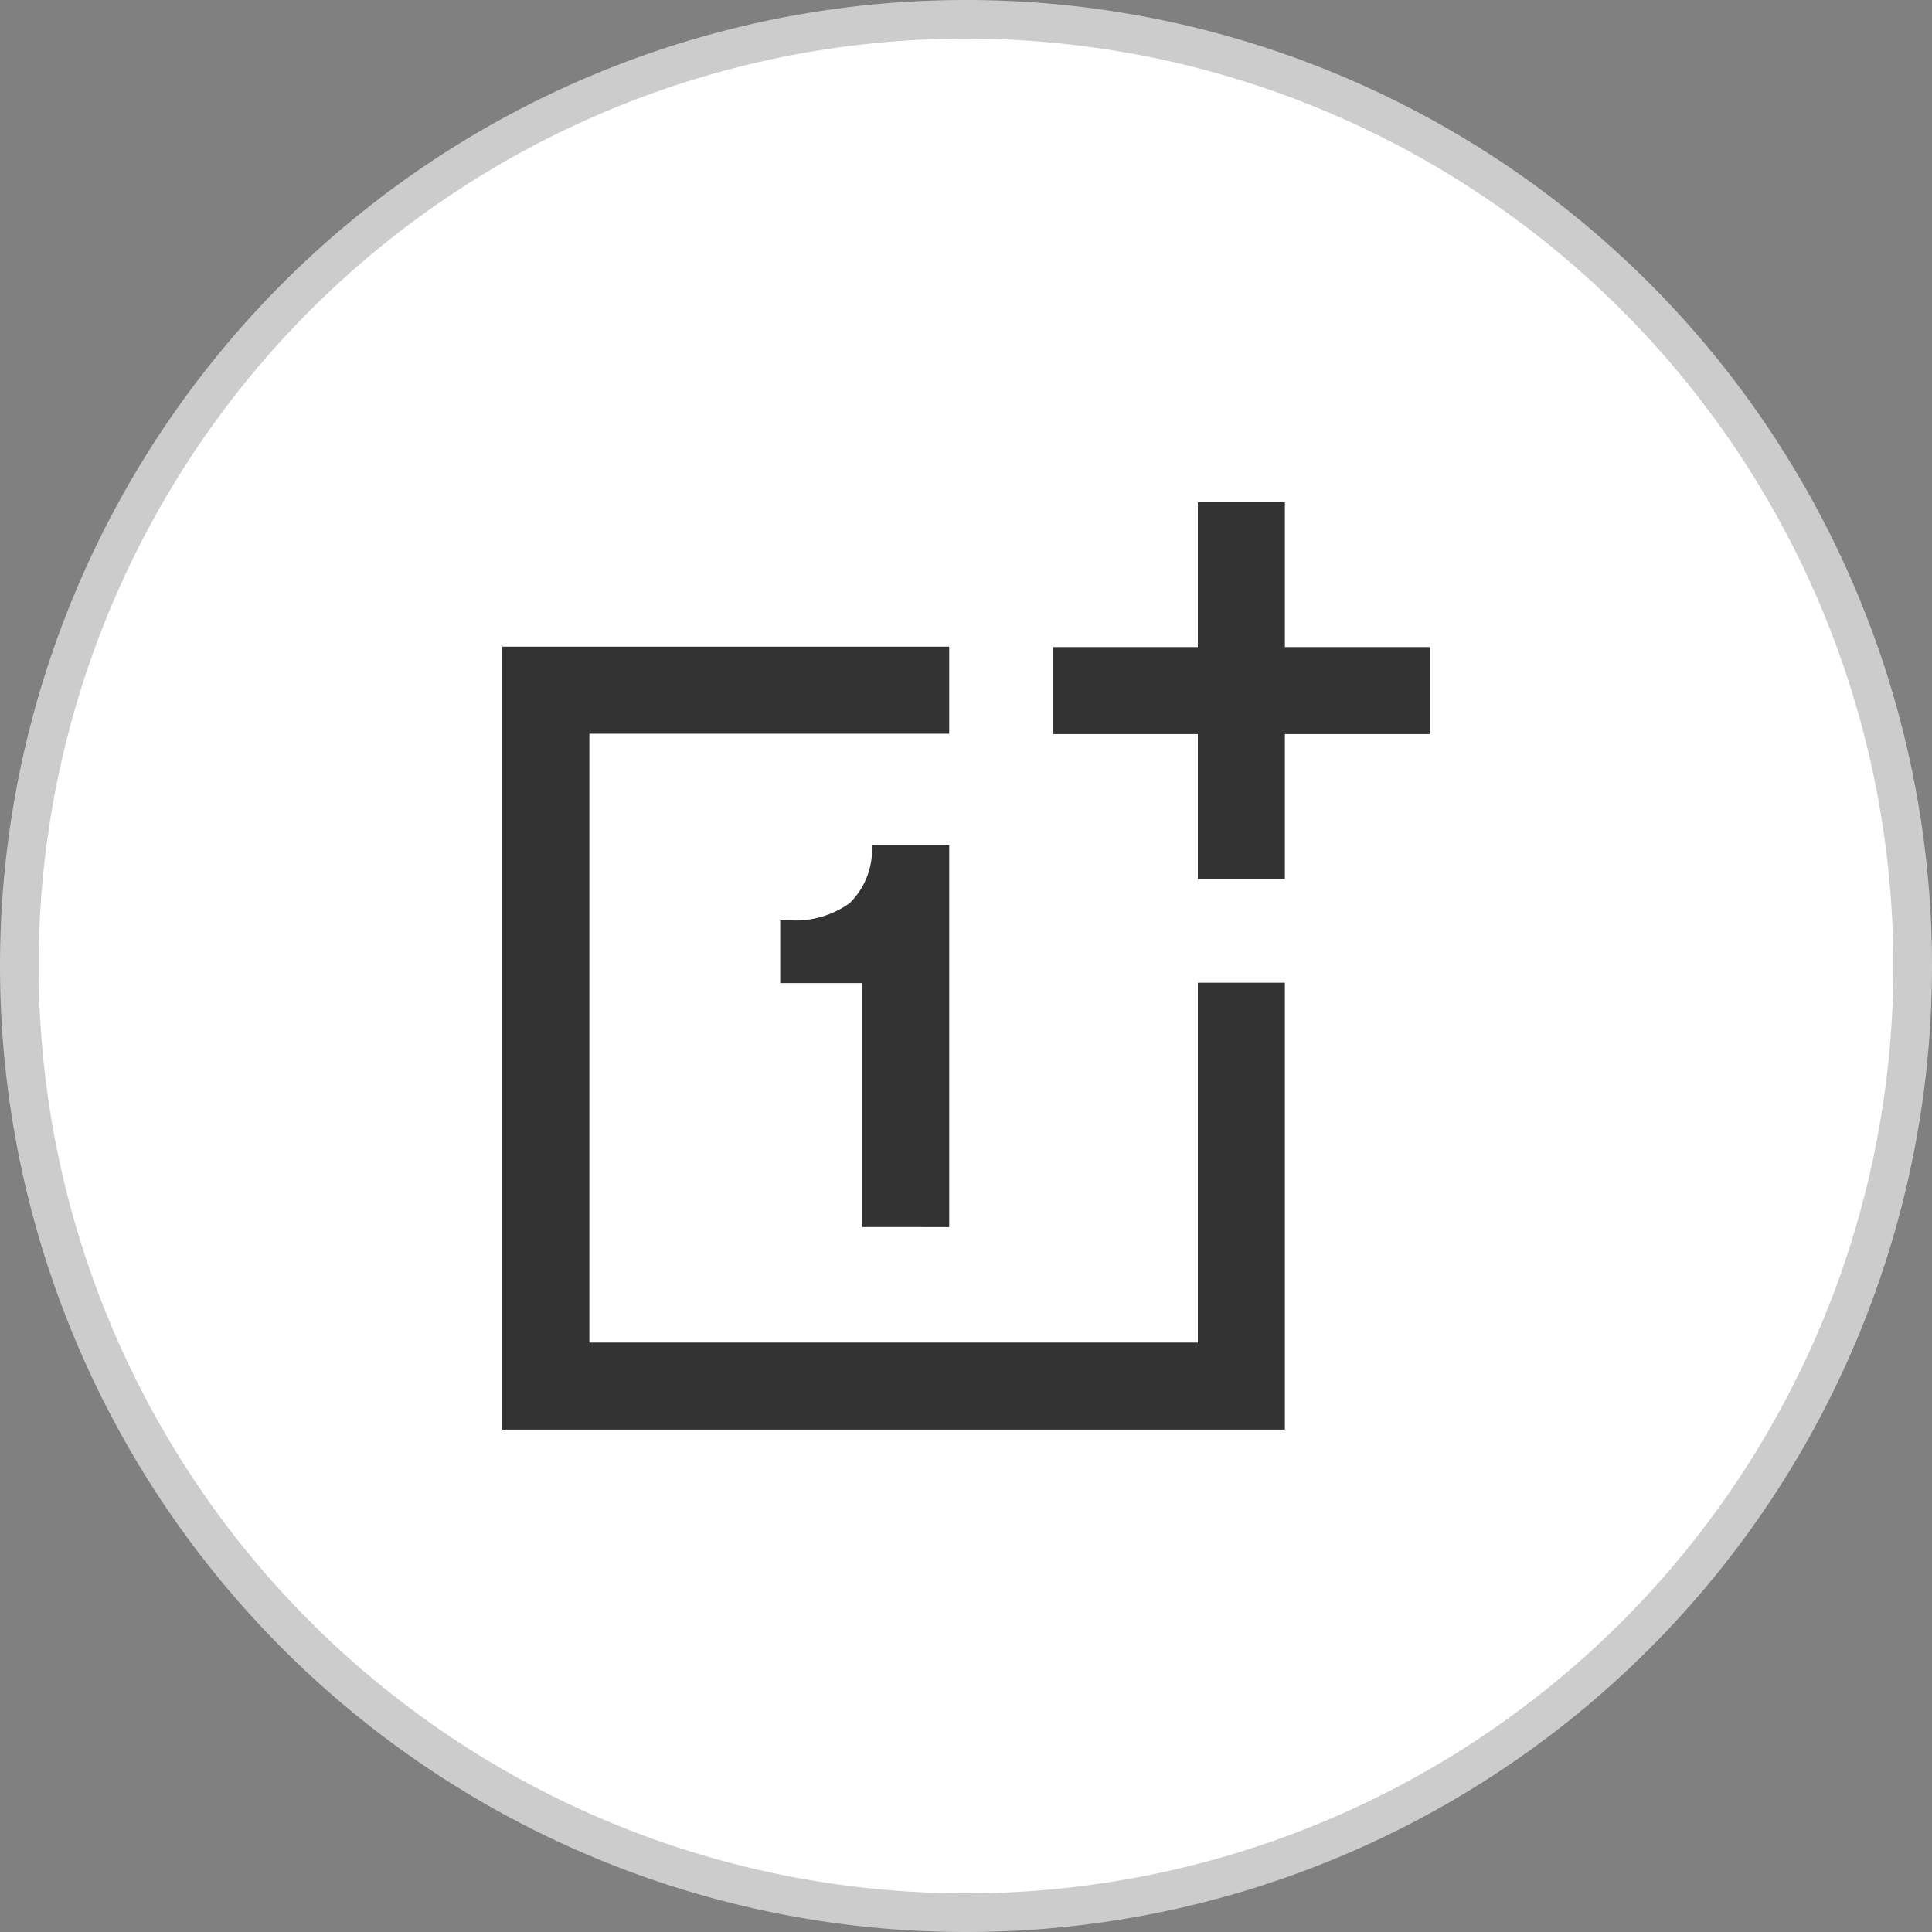
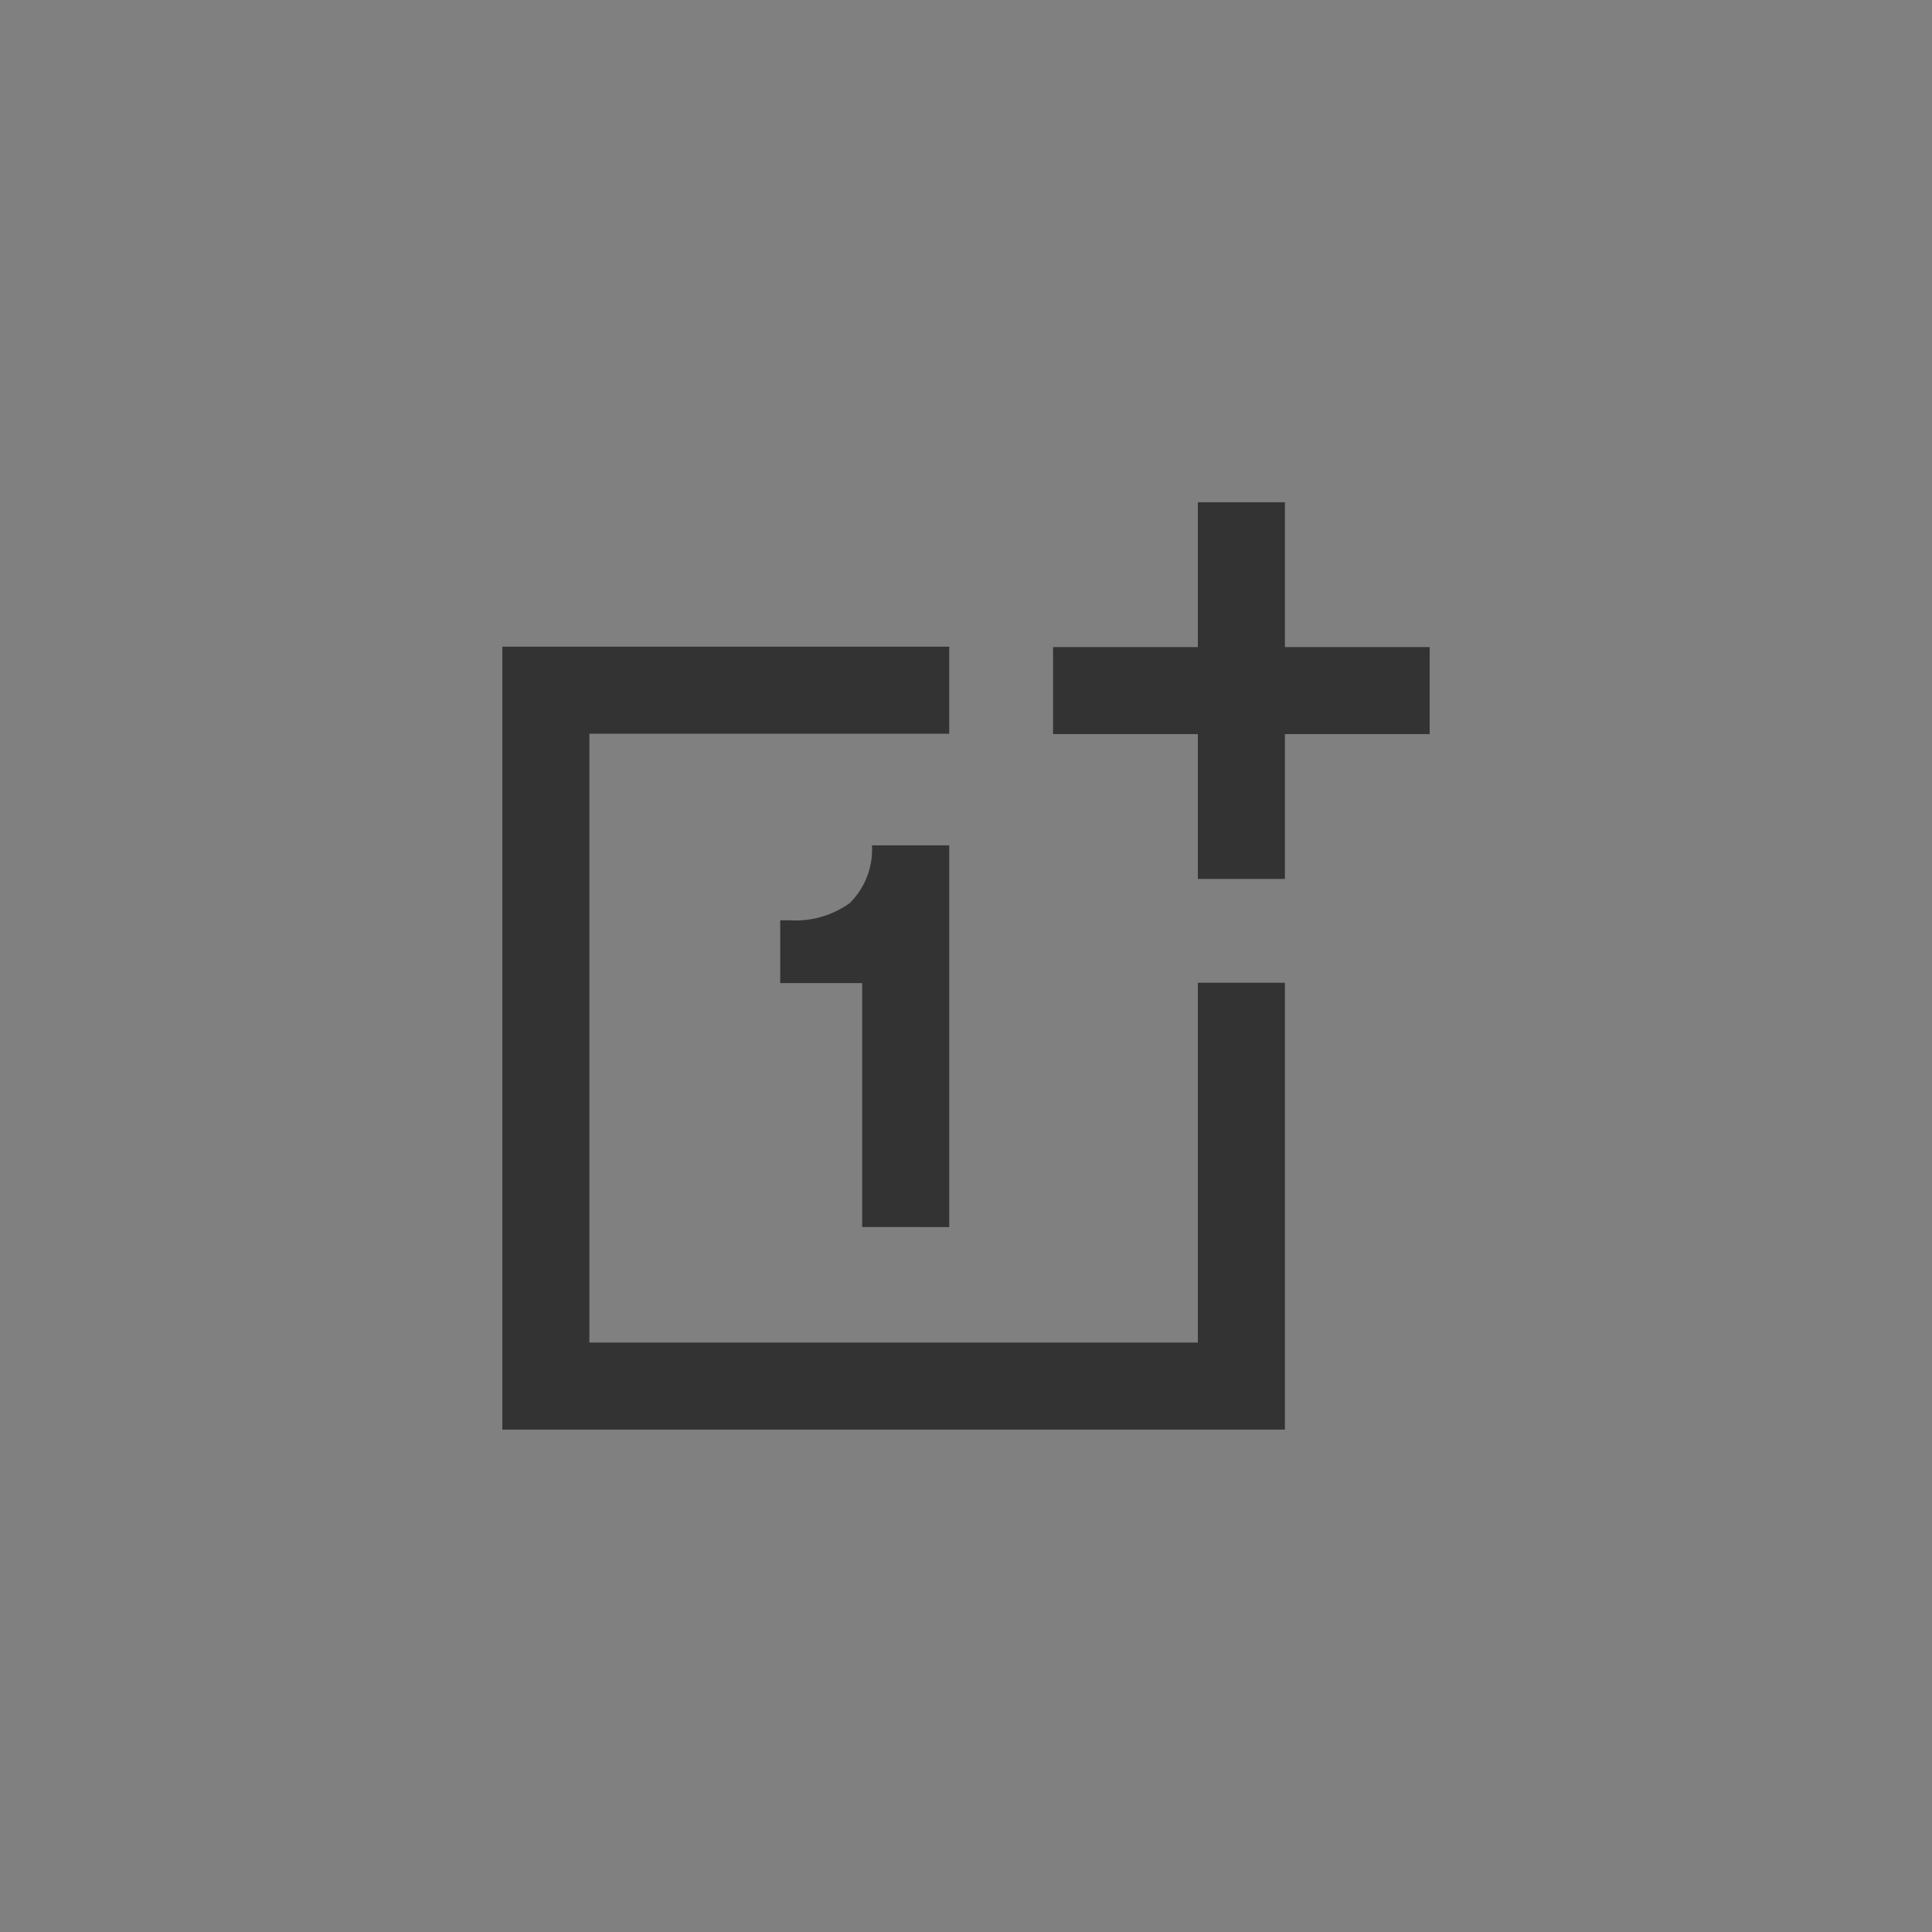
<svg xmlns="http://www.w3.org/2000/svg" width="50" height="50" viewBox="0 0 50 50">
  <rect x="0" y="0" width="50" height="50" fill="#808080" stroke="none" />
  <g data-name="Gruppe 7088">
-     <path d="M25 0A25 25 0 1 1 0 25 25 25 0 0 1 25 0z" style="fill:#ccc" />
-     <path d="M24 0A24 24 0 1 1 0 24 24 24 0 0 1 24 0z" data-name="base" style="fill:#fff" transform="translate(1 1)" />
+     <path d="M25 0z" style="fill:#ccc" />
  </g>
  <path d="M97.9 79.547V99.8h20.253V88.234H115.9v9.313h-15.747V81.79h9.313v-2.253H97.9zm18-3.747v3.747h-3.747V81.8h3.747v3.747h2.253V81.8h3.747v-2.253h-3.747V75.8H115.9zm-6.434 18.758v-9.879h-2a1.947 1.947 0 0 1-.576 1.495 2.4 2.4 0 0 1-1.545.444h-.253v1.626h2.121v6.313z" data-name="Pfad 41163" style="fill:#333" transform="translate(-84.9 -62.801)" />
</svg>